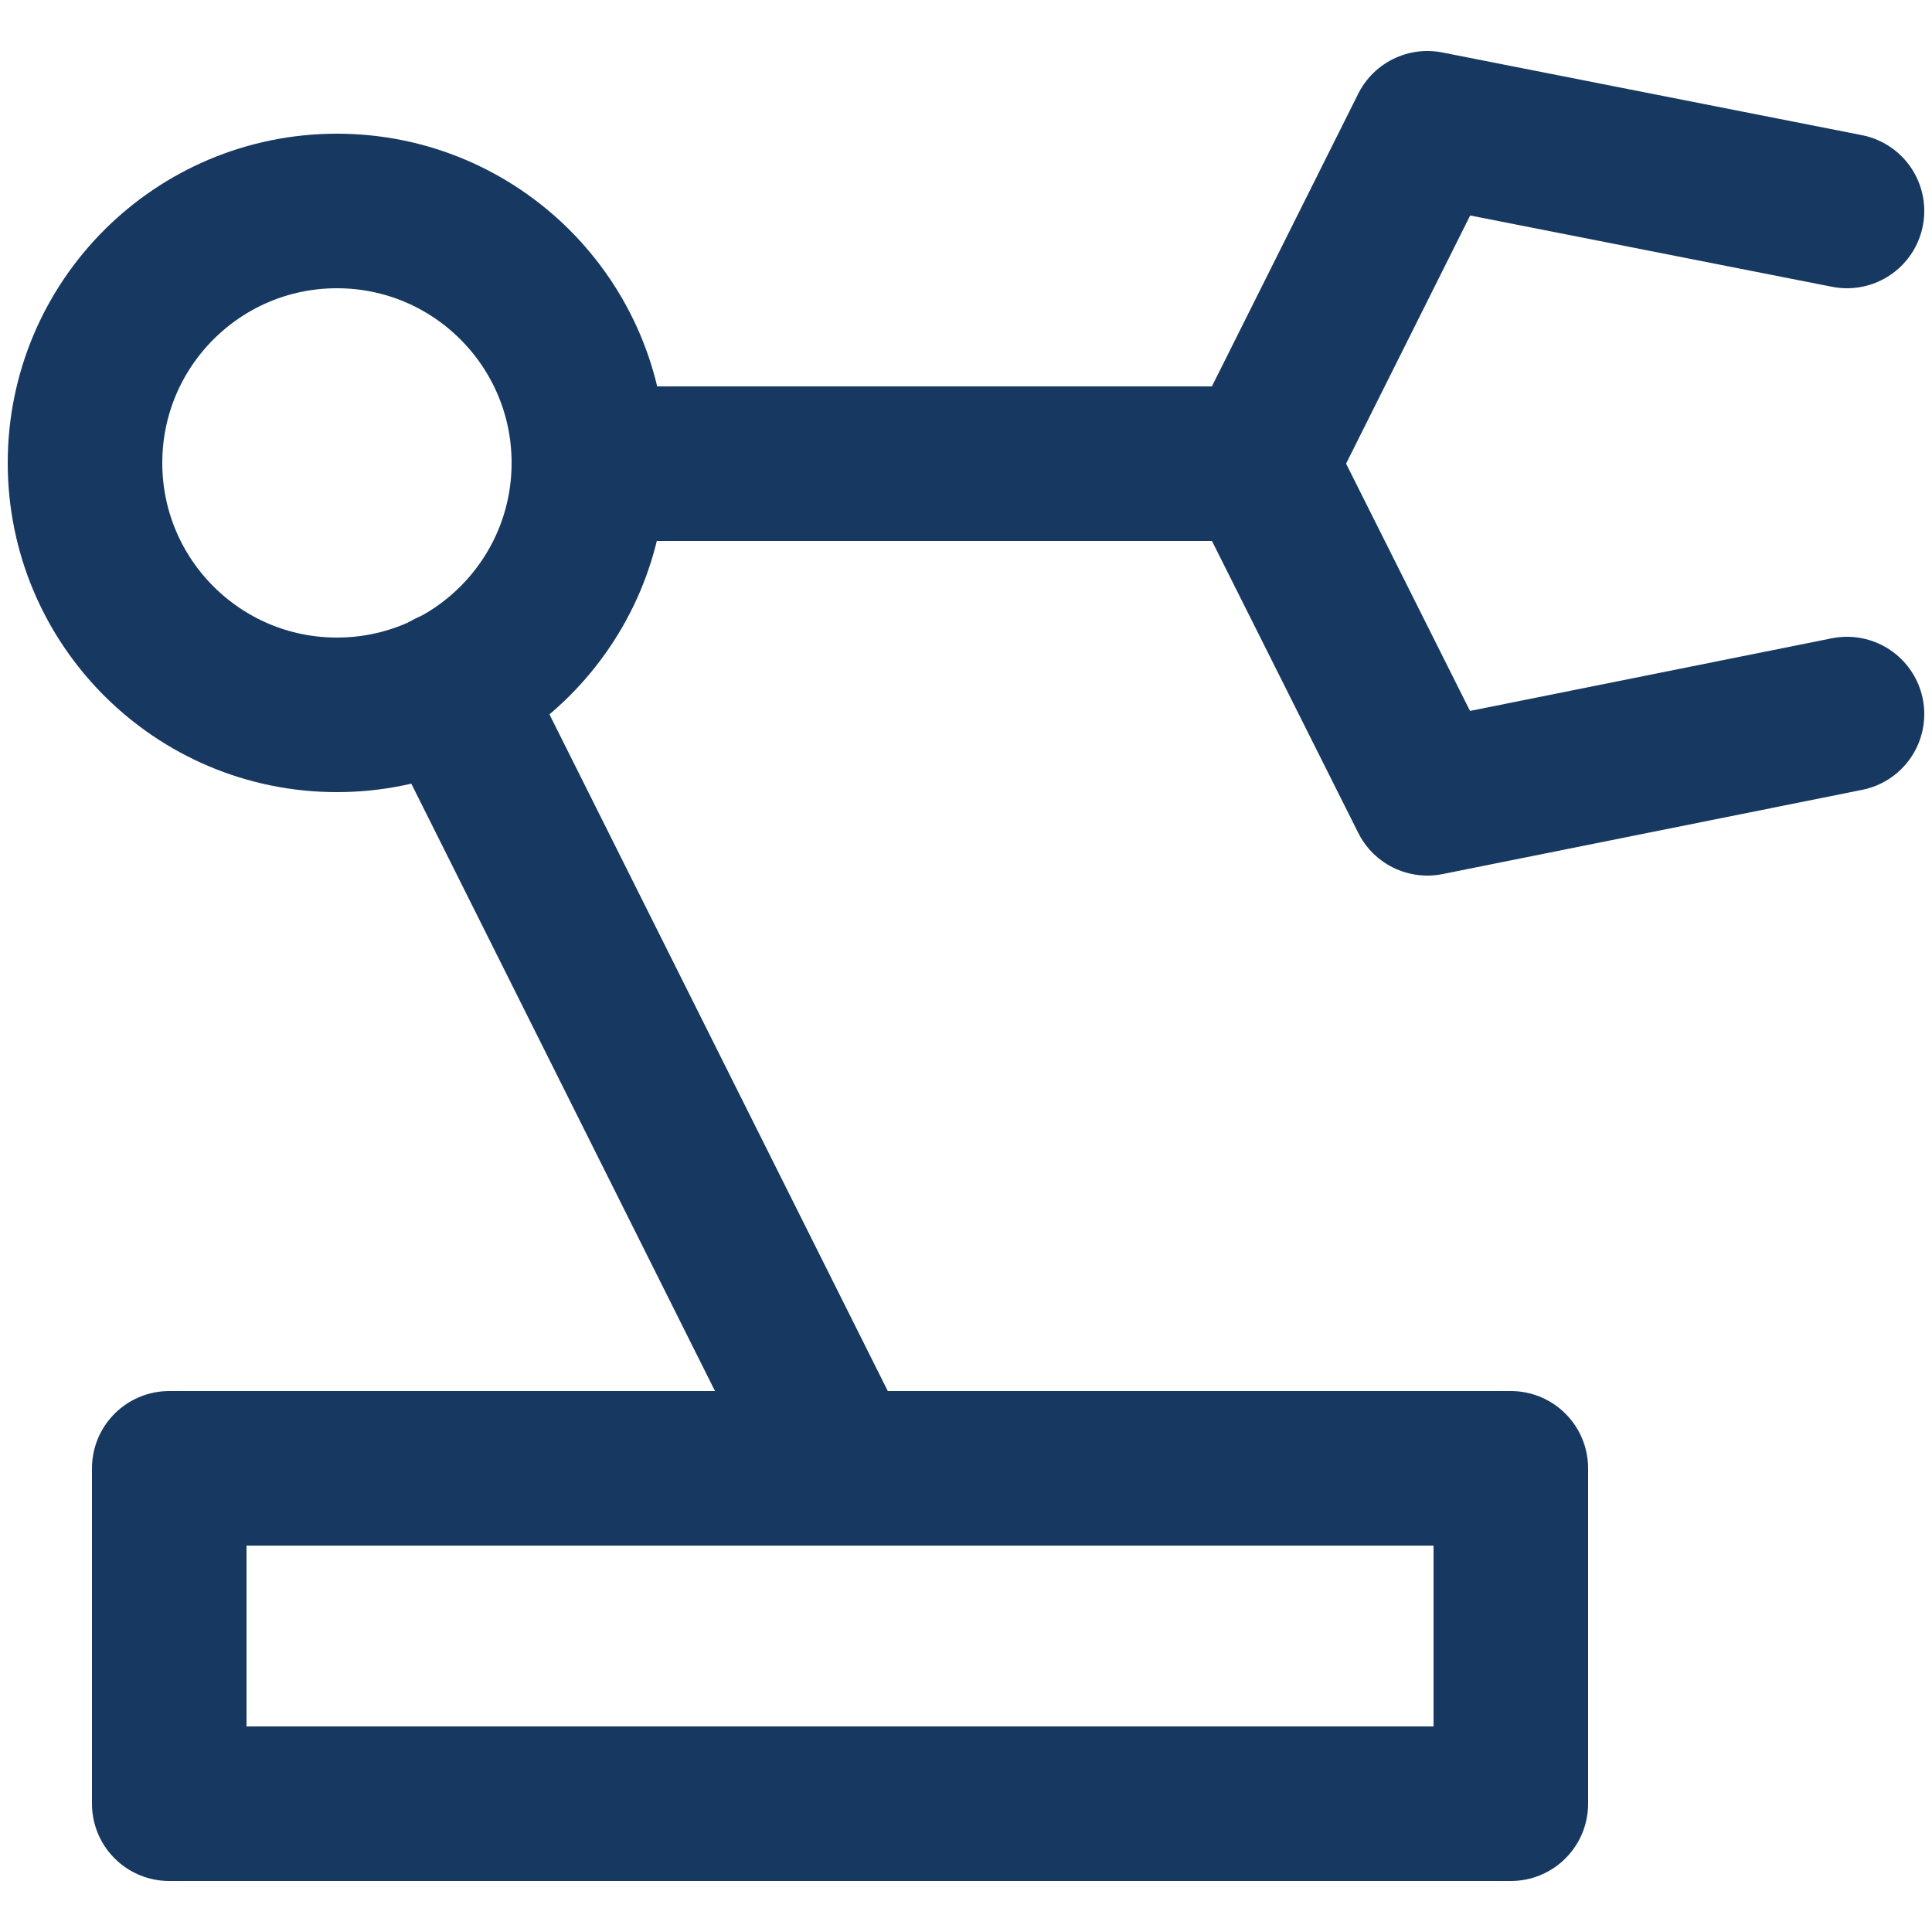
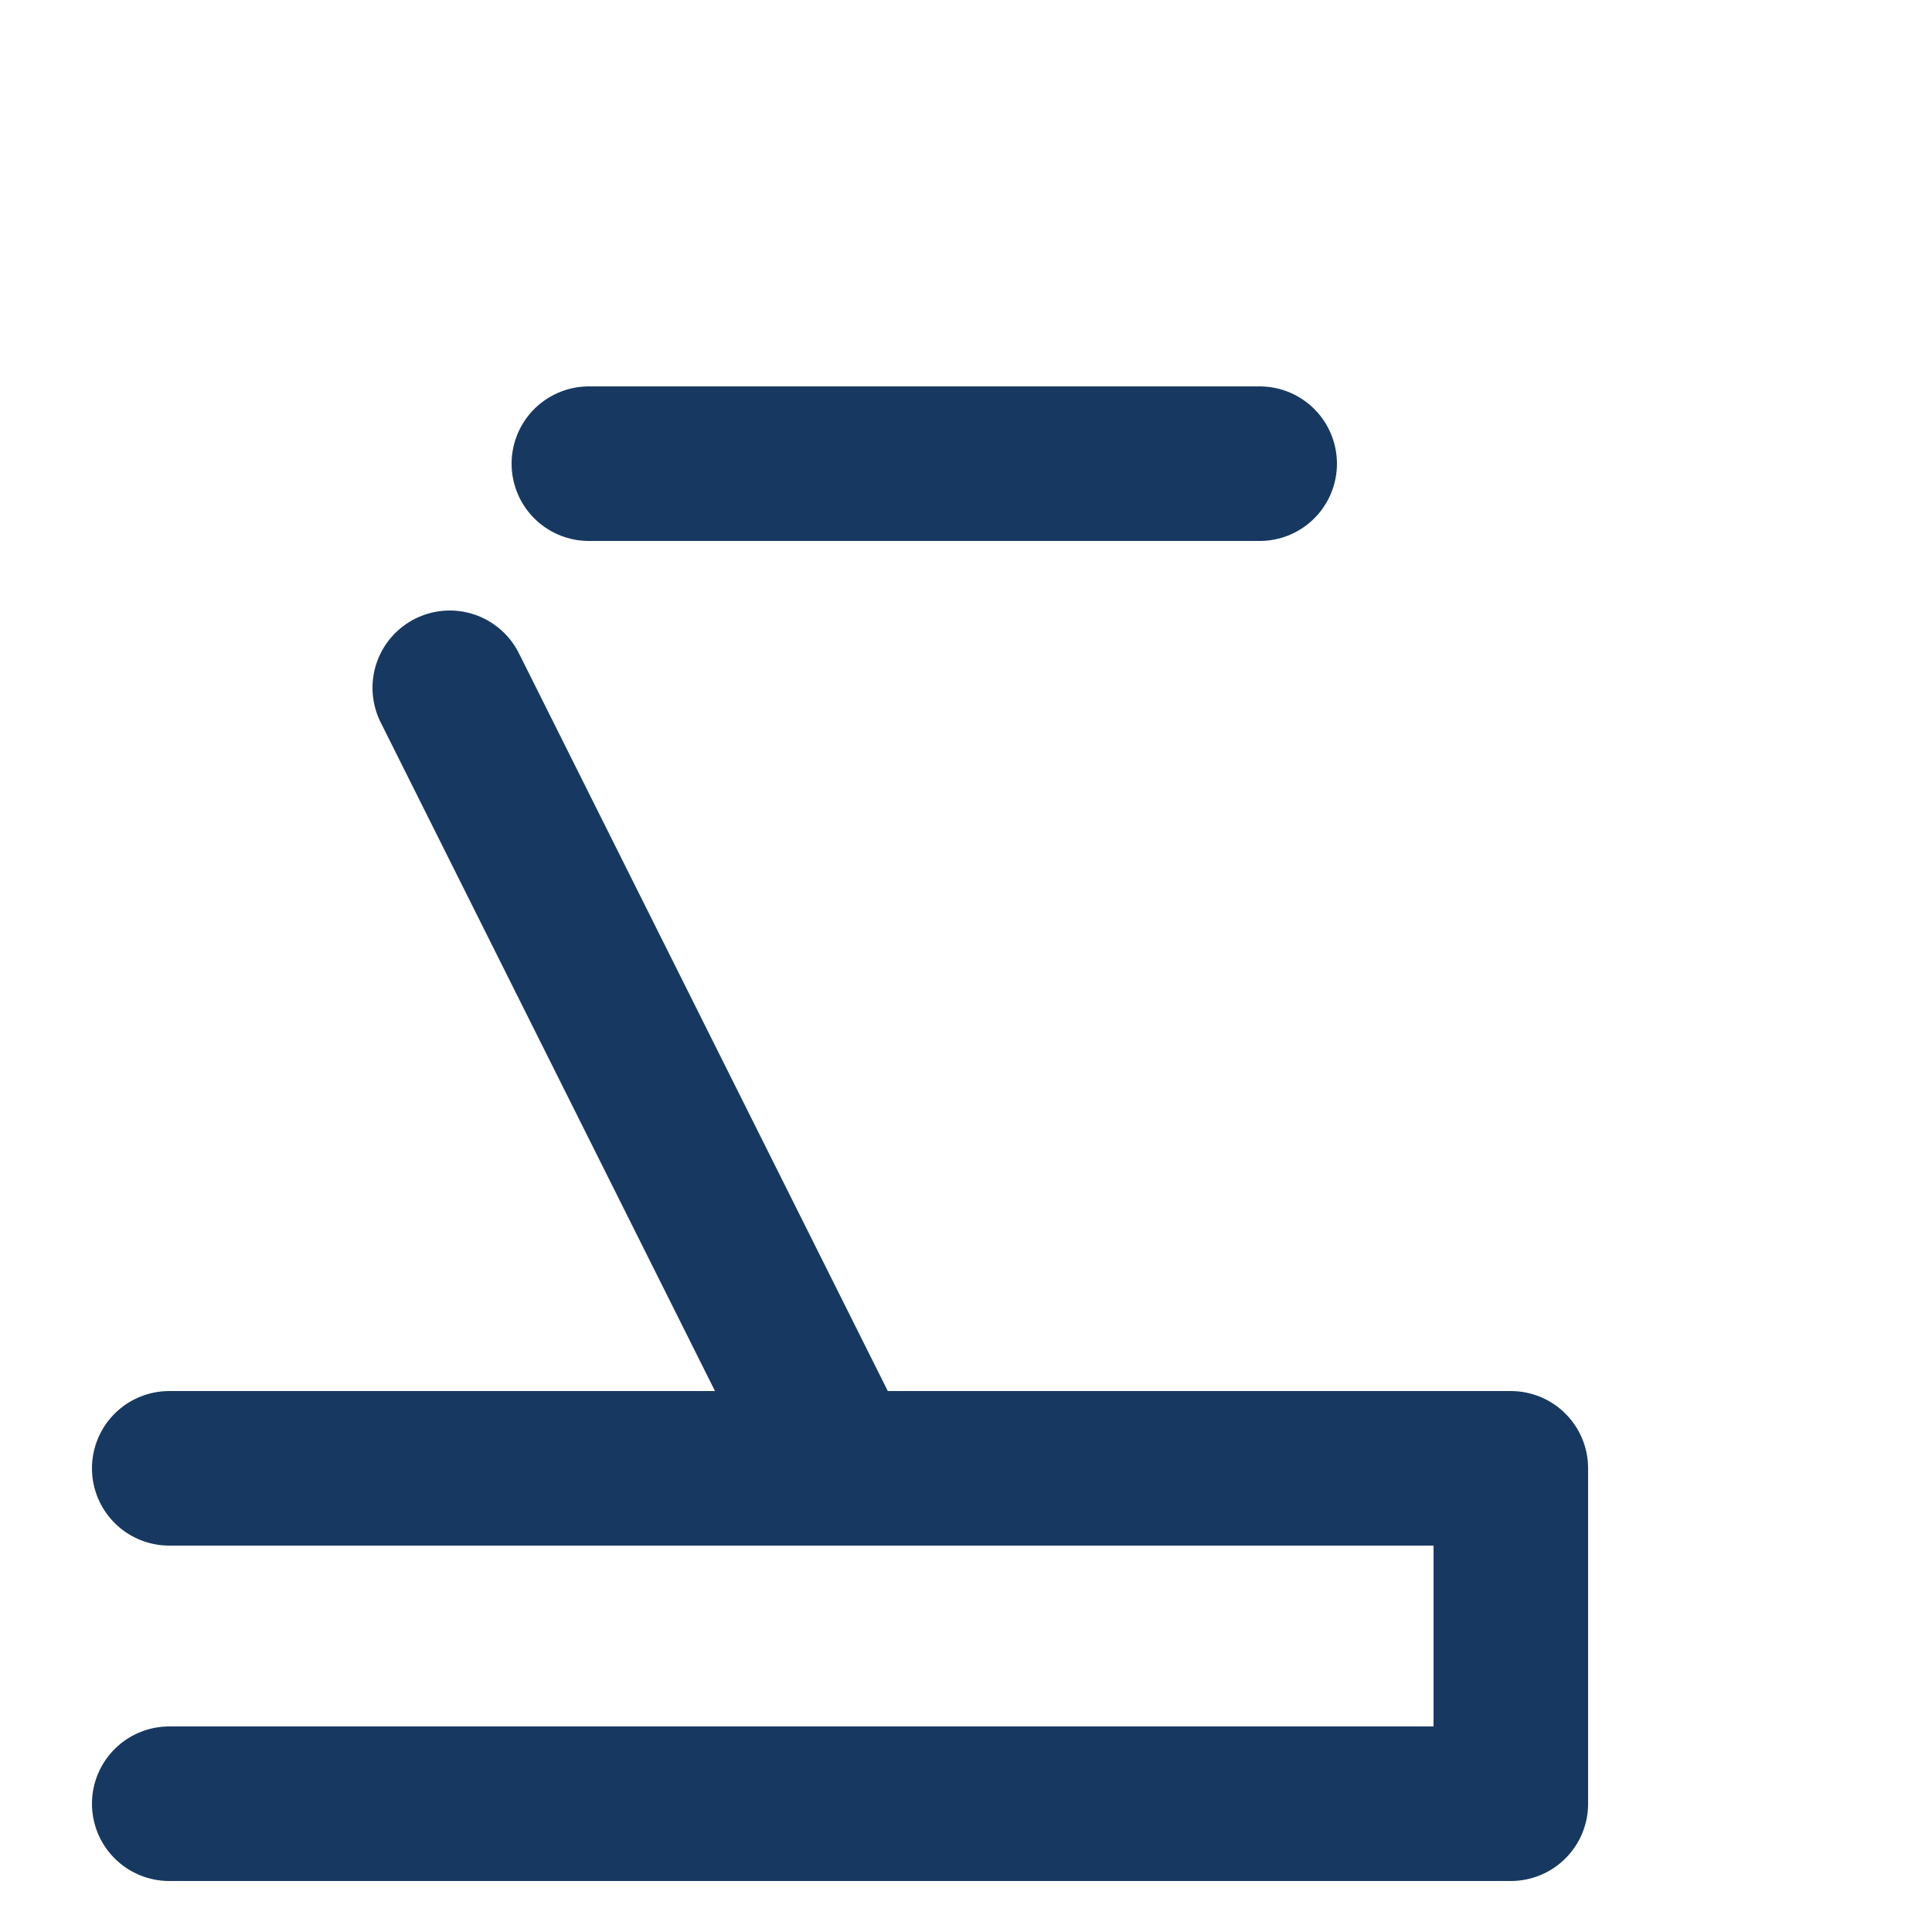
<svg xmlns="http://www.w3.org/2000/svg" id="Layer_1" data-name="Layer 1" viewBox="0 0 25 25">
  <defs>
    <style>.cls-1,.cls-2{fill:none;stroke:#173961;stroke-linecap:round;stroke-width:2px;}.cls-1{stroke-miterlimit:10;}.cls-2{stroke-linejoin:round;}</style>
  </defs>
  <path class="cls-1" d="M7.62,6H16.3M10.87,19,5.82,8.9" />
-   <circle class="cls-2" cx="4.36" cy="5.99" r="3.26" />
-   <path class="cls-2" d="M23.9,9.24l-5.43,1.09L16.3,6l2.17-4.34L23.9,2.73" />
-   <path class="cls-2" d="M2.19,19H19.55v4.34H2.19Z" />
+   <path class="cls-2" d="M2.19,19H19.55v4.34H2.19" />
</svg>